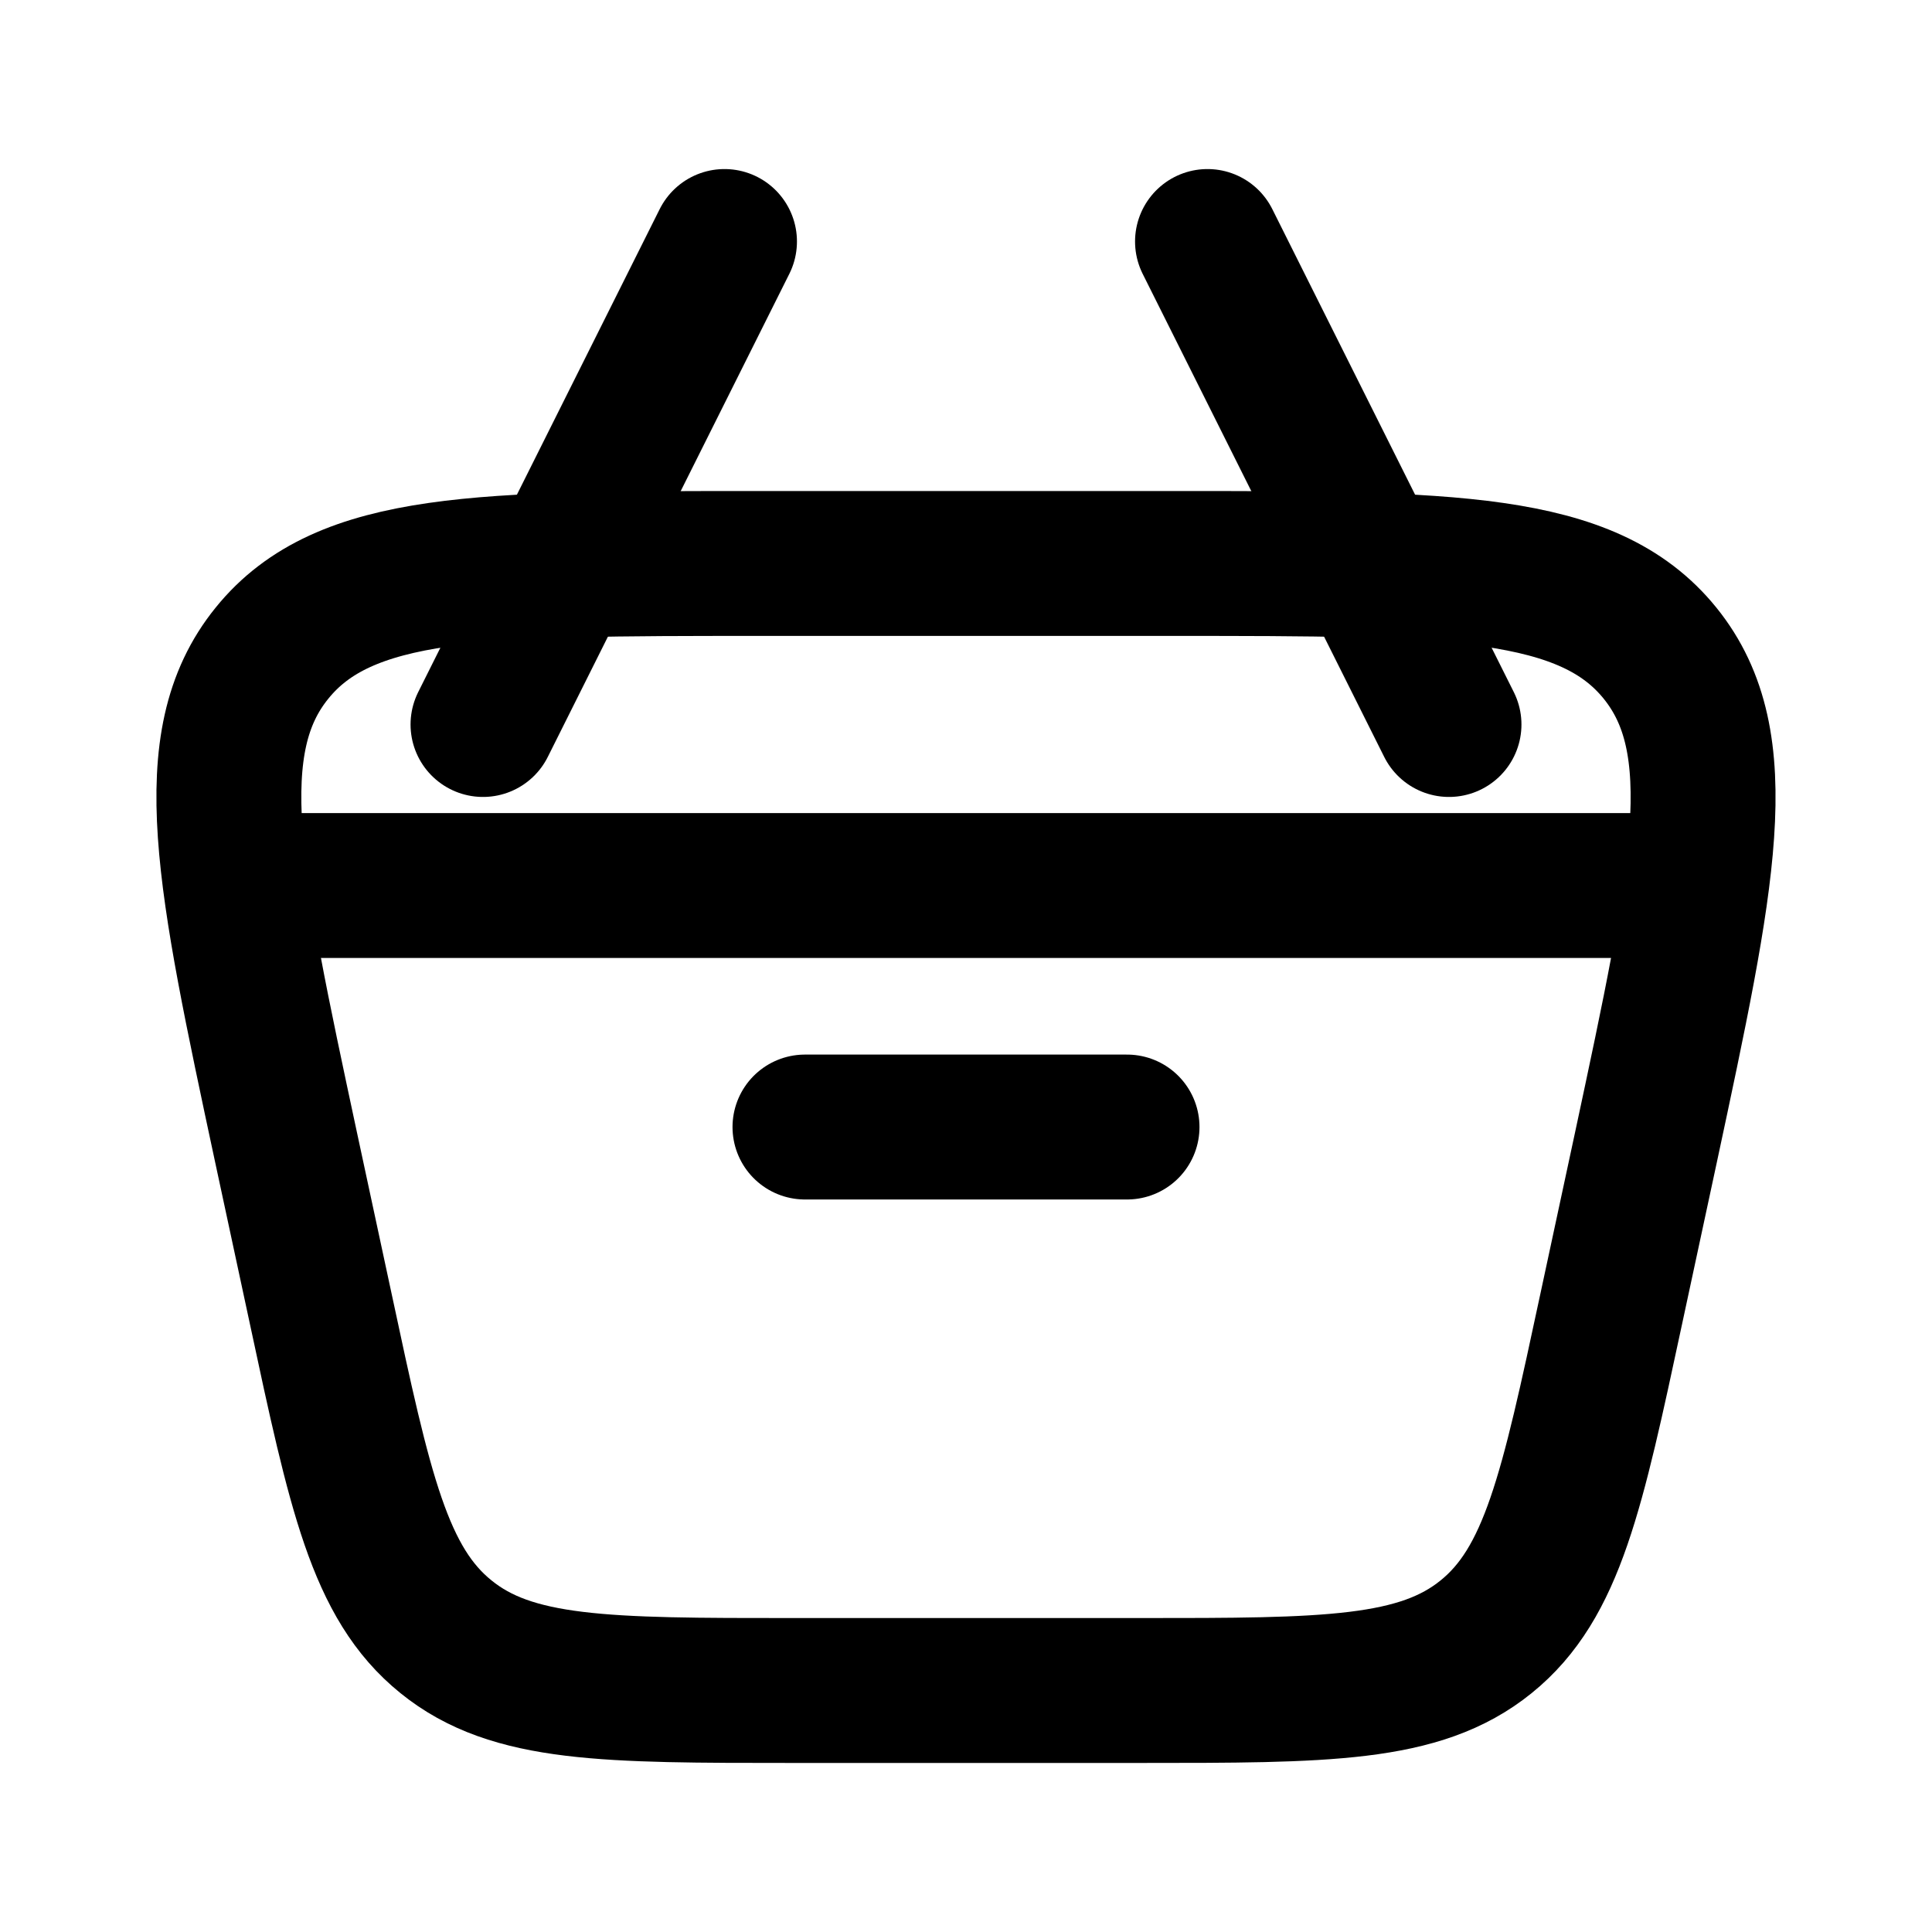
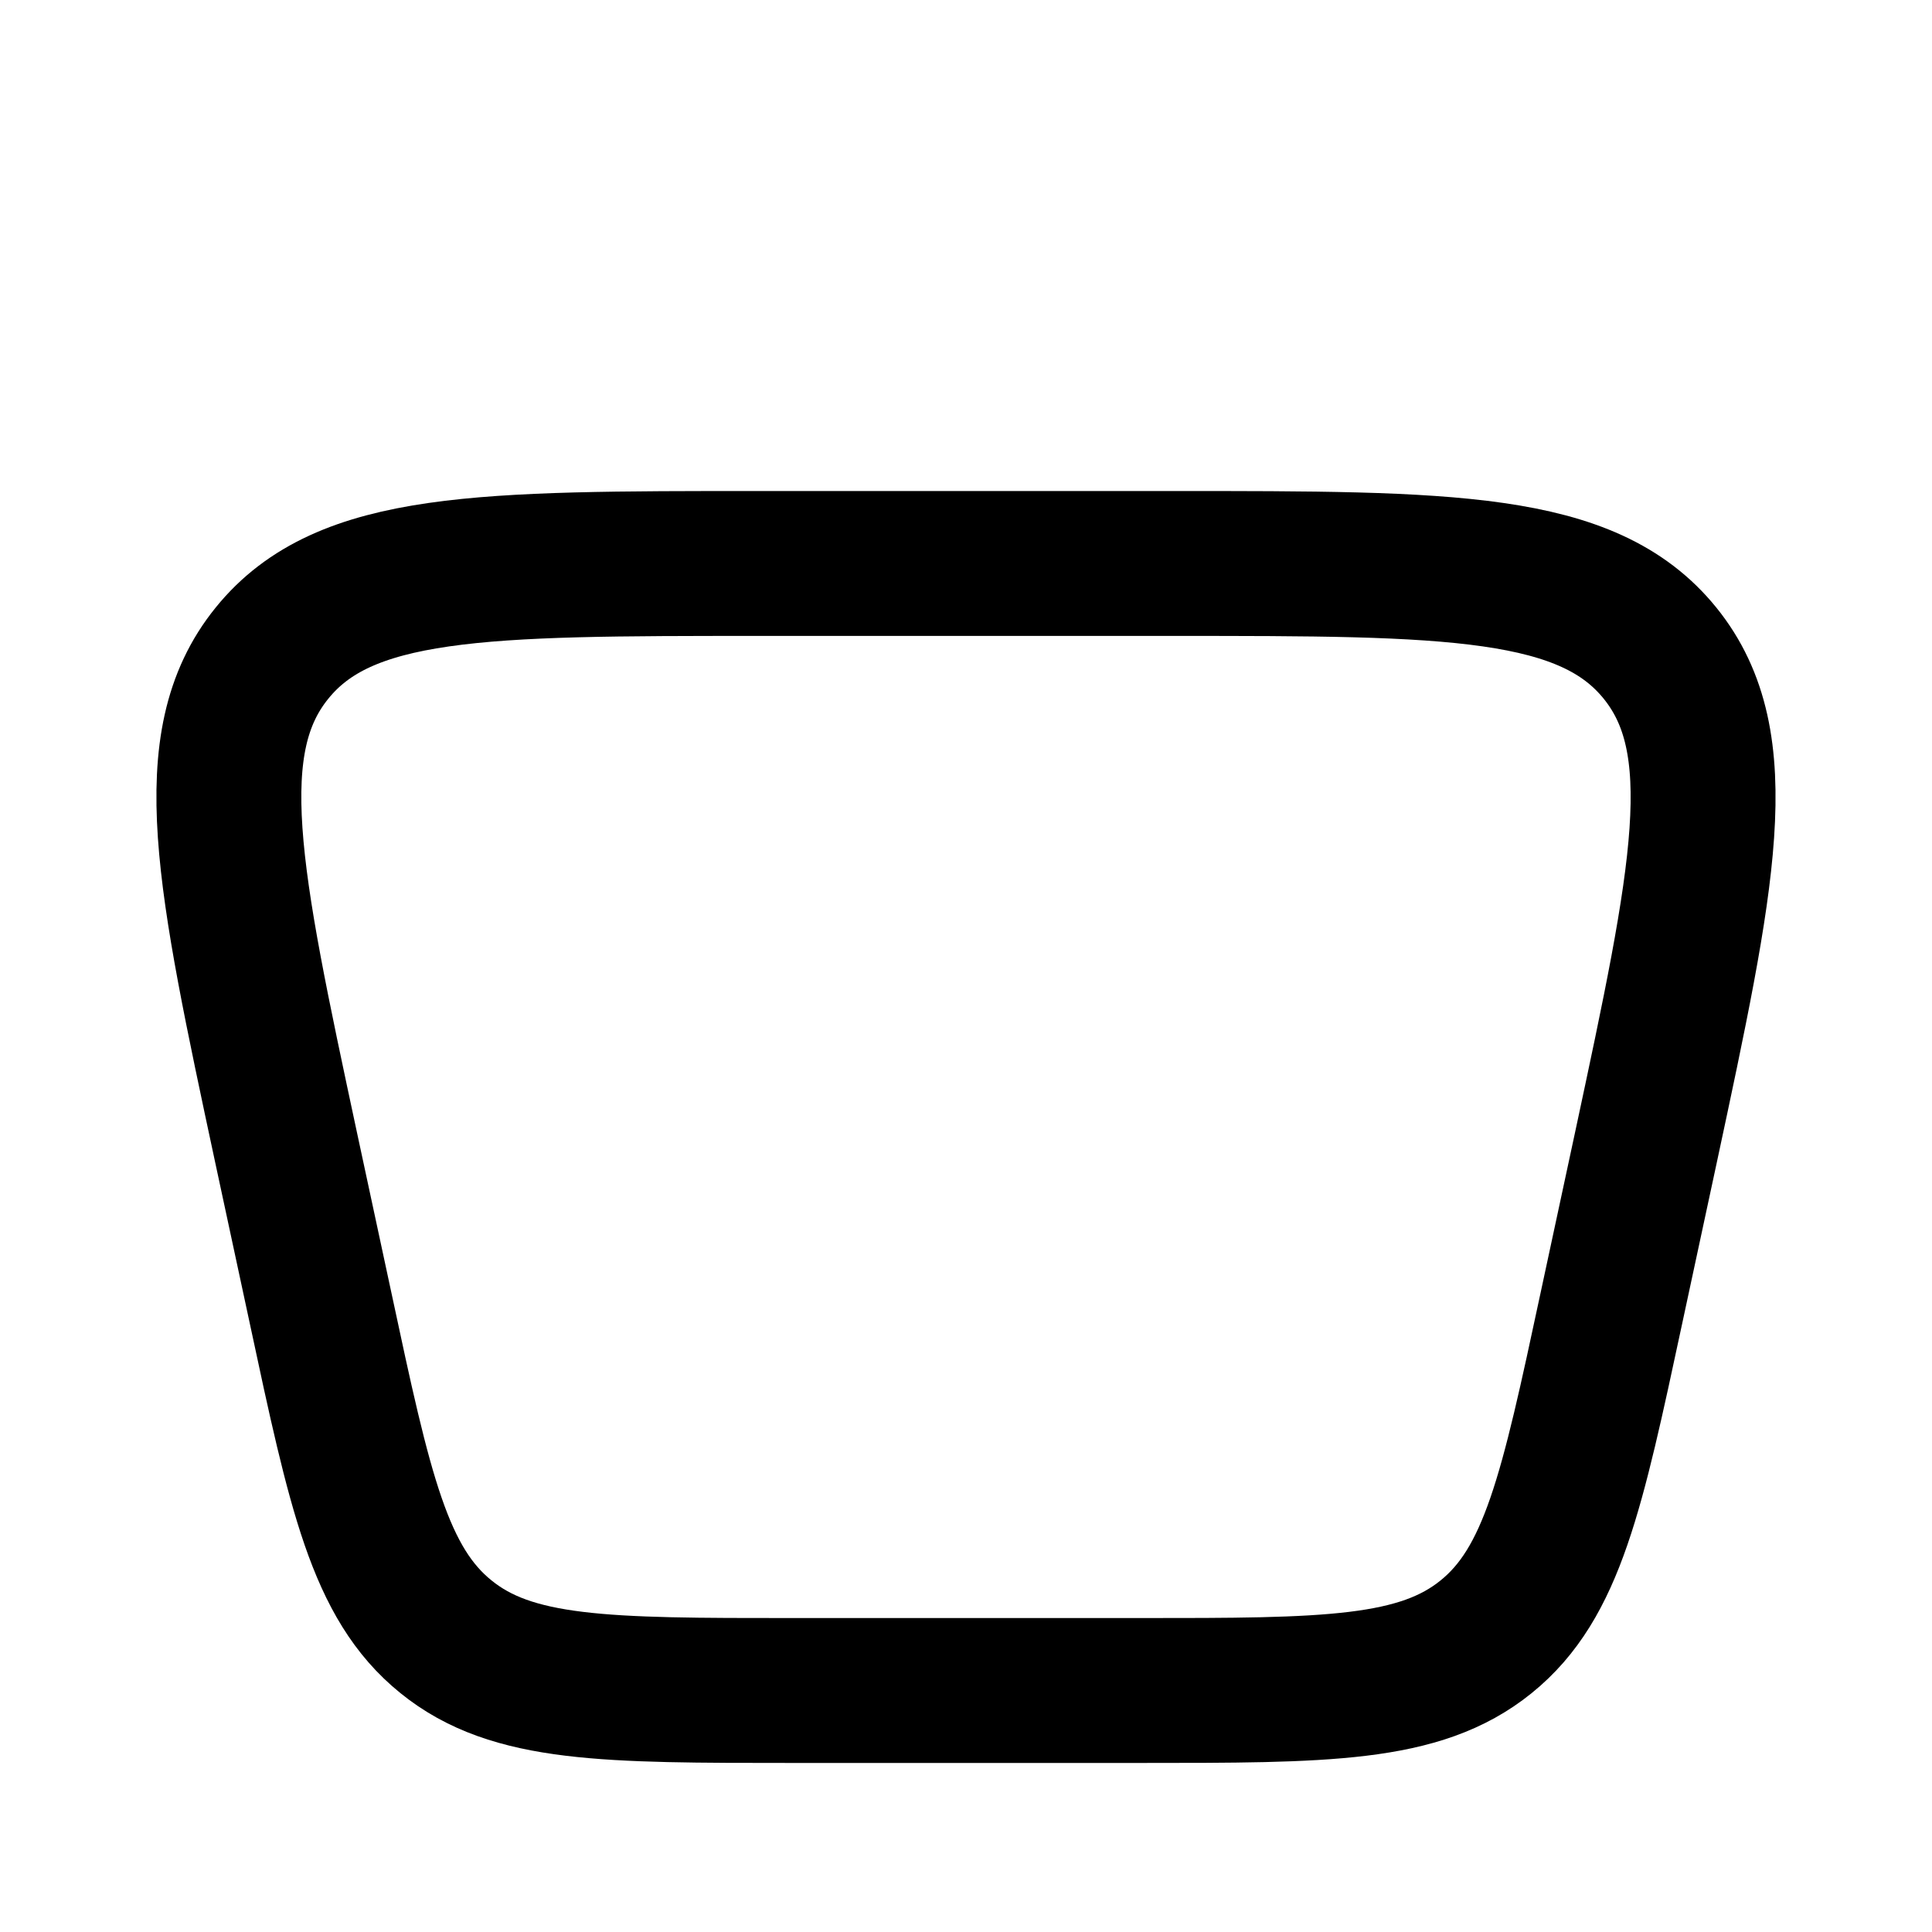
<svg xmlns="http://www.w3.org/2000/svg" width="20" height="20" viewBox="0 0 20 20" fill="none">
  <path d="M2.962 11.881C2.364 9.087 2.064 7.689 2.815 6.762C3.565 5.833 4.994 5.833 7.852 5.833H12.148C15.007 5.833 16.434 5.833 17.185 6.762C17.935 7.69 17.636 9.087 17.038 11.881L16.68 13.547C16.274 15.442 16.072 16.388 15.384 16.944C14.697 17.5 13.728 17.5 11.792 17.5H8.208C6.272 17.5 5.303 17.5 4.617 16.944C3.928 16.388 3.725 15.442 3.32 13.547L2.962 11.881Z" stroke="black" stroke-width="1.5" />
-   <path d="M2.5 9.167H17.5M8.333 11.667H11.667M15 7.5L12.5 2.5M5 7.5L7.5 2.5" stroke="black" stroke-width="1.5" stroke-linecap="round" stroke-linejoin="round" />
</svg>